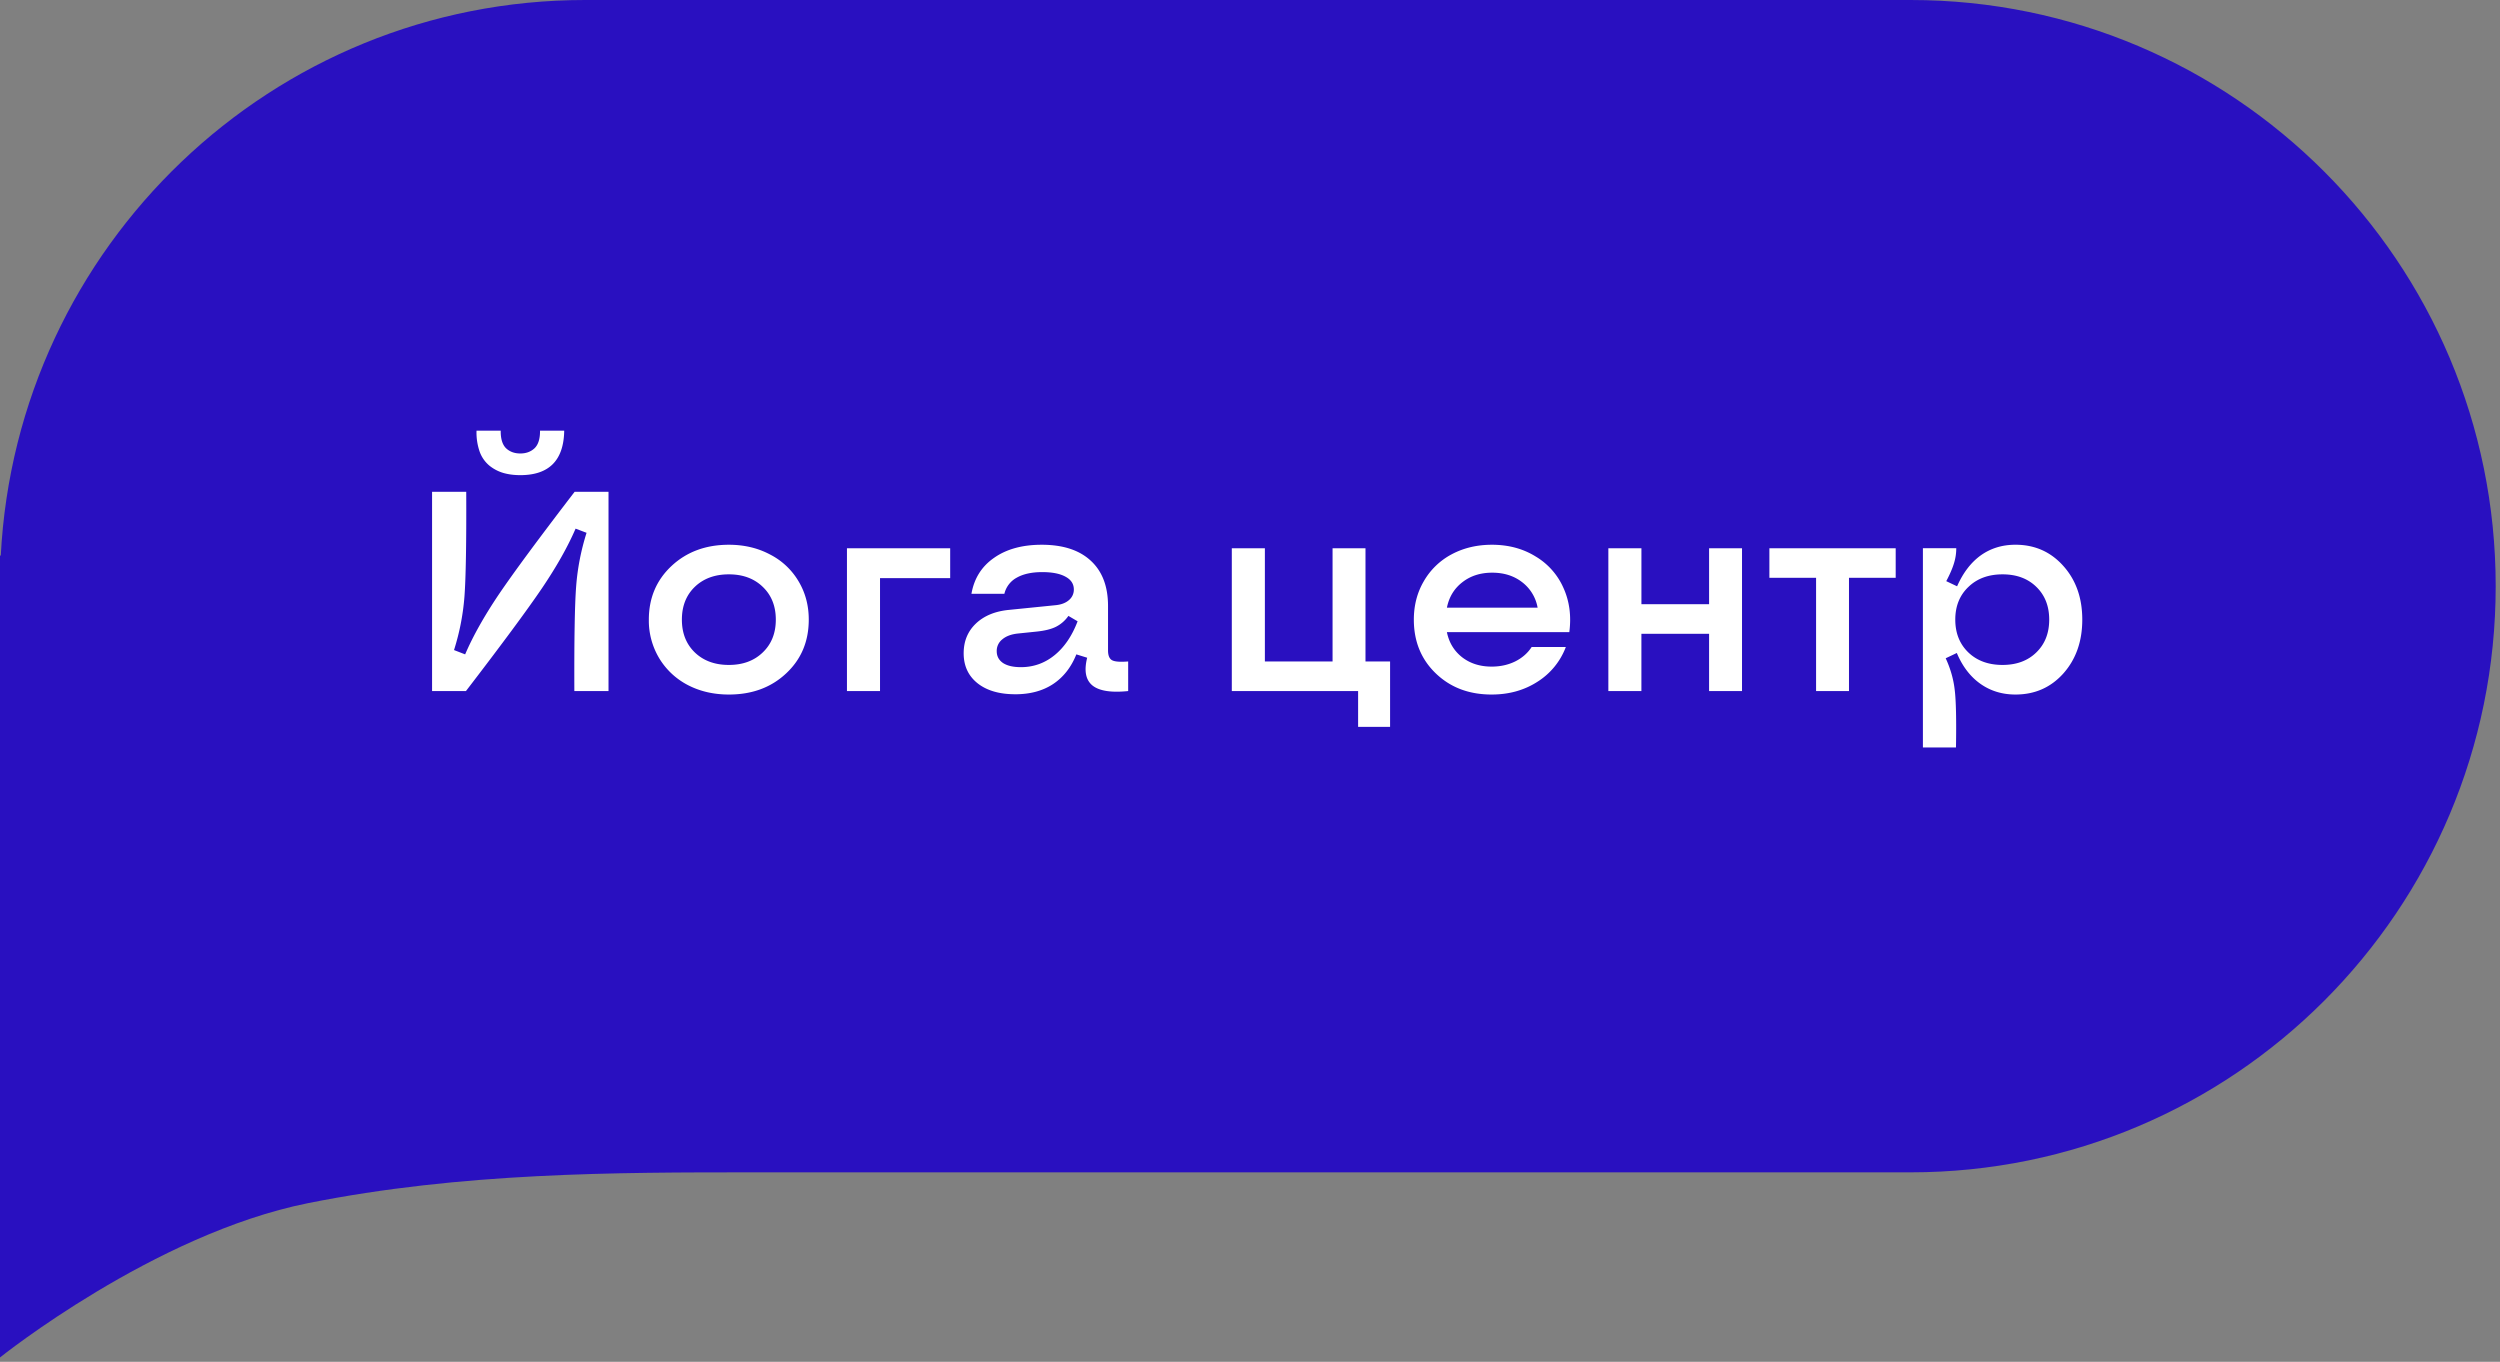
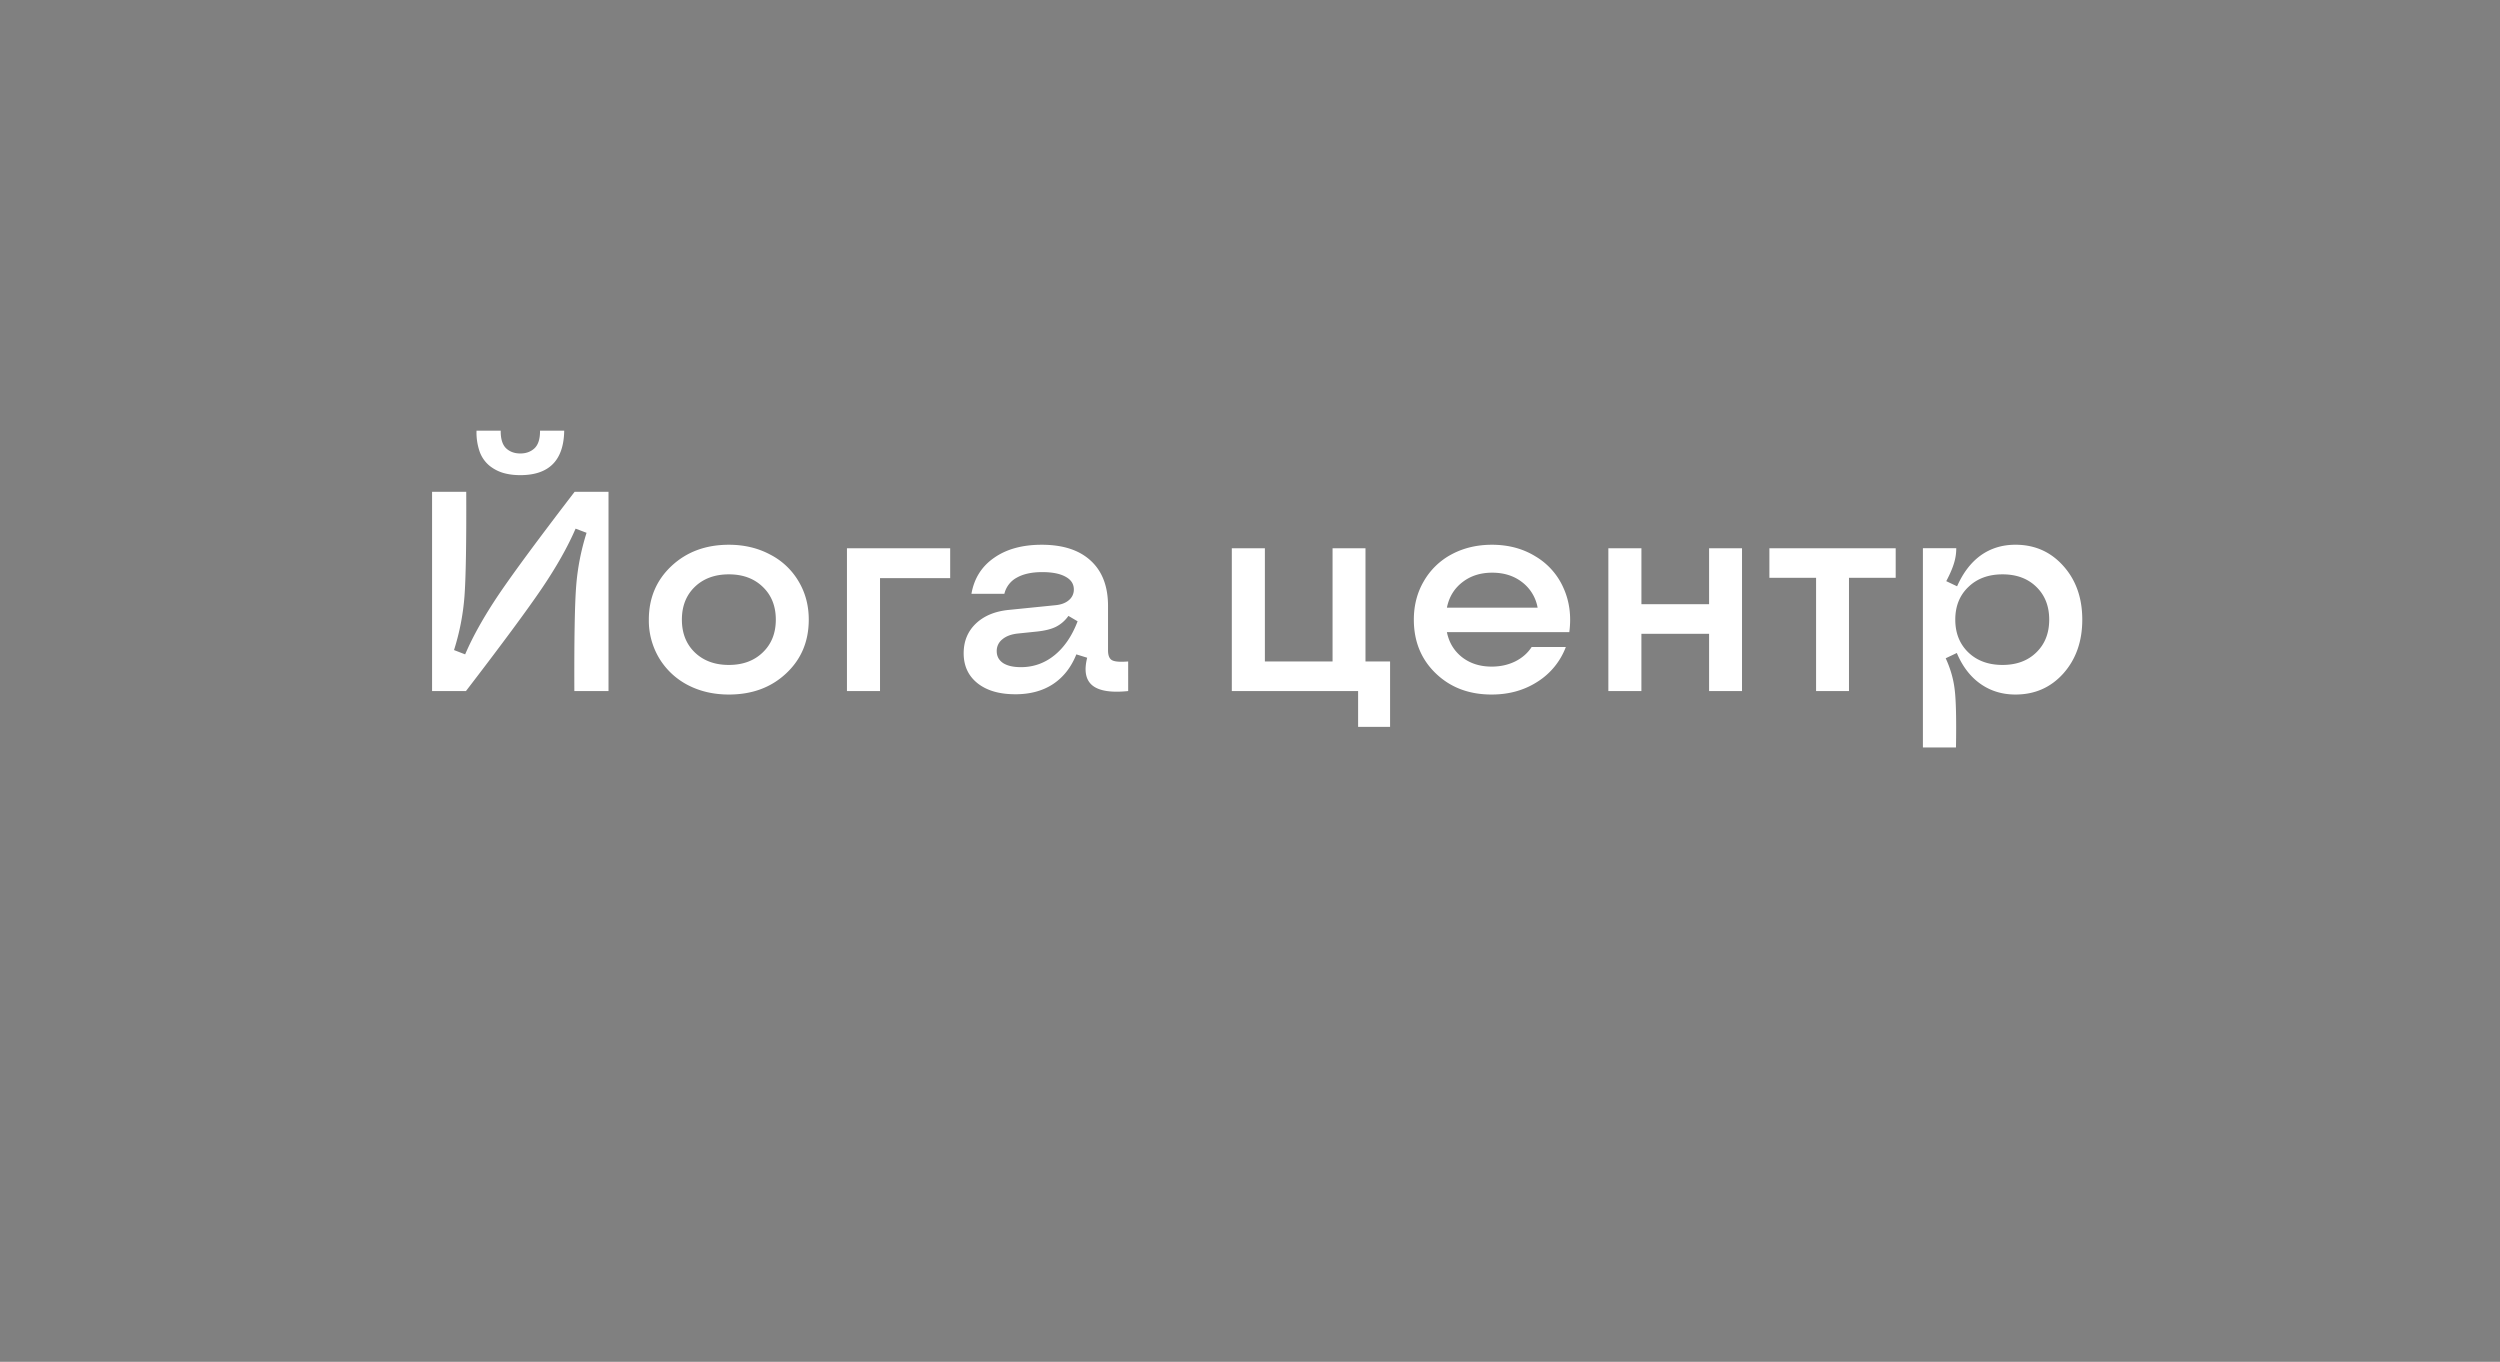
<svg xmlns="http://www.w3.org/2000/svg" width="123" height="67" fill="none">
  <rect width="100%" height="100%" fill="#808080" stroke="none" />
-   <path fill="#2910C0" fill-rule="evenodd" d="M0 28.84V27.32l.038.027C.813 12.113 13.388 0 28.788 0H94c15.899 0 28.788 12.912 28.788 28.84 0 15.927-12.889 28.839-28.788 28.839H37.121c-6.818 0-14.394 0-21.97 1.517C7.576 60.715 0 66.787 0 66.787V28.839Z" clip-rule="evenodd" />
  <path fill="#fff" d="M28.258 34c-.01-2.543.02-4.261.089-5.154.068-.893.239-1.77.512-2.632l-.54-.205c-.383.889-.934 1.866-1.654 2.932-.72 1.062-1.966 2.748-3.74 5.059h-1.667v-9.803h1.681c.01 2.543-.02 4.261-.088 5.155-.069.893-.24 1.77-.513 2.631l.547.212c.383-.893.934-1.875 1.654-2.946.725-1.07 1.969-2.755 3.732-5.052h1.668V34h-1.681Zm-2.66-10.623c-.31 0-.59-.037-.84-.11a1.97 1.97 0 0 1-.677-.355 1.595 1.595 0 0 1-.479-.683 2.868 2.868 0 0 1-.157-1.04h1.19c-.005.397.082.684.26.862.182.173.416.26.704.26.287 0 .521-.087.704-.26.182-.178.27-.465.266-.861h1.19c-.023 1.458-.743 2.187-2.16 2.187ZM35.86 34.171c-.752 0-1.428-.157-2.03-.472a3.556 3.556 0 0 1-1.401-1.32 3.602 3.602 0 0 1-.506-1.893c0-1.062.371-1.941 1.114-2.638.747-.698 1.689-1.046 2.823-1.046.752 0 1.427.16 2.024.478a3.448 3.448 0 0 1 1.401 1.313c.337.56.506 1.192.506 1.893 0 1.071-.371 1.953-1.114 2.646-.739.693-1.677 1.039-2.817 1.039ZM34.185 32.1c.428.41.986.615 1.674.615s1.244-.205 1.668-.615c.429-.41.643-.948.643-1.614 0-.665-.214-1.203-.643-1.613-.424-.41-.98-.615-1.668-.615s-1.246.205-1.674.615c-.424.41-.636.948-.636 1.613 0 .666.212 1.203.636 1.614ZM41.67 34v-7.027h5.079v1.47h-3.452V34H41.67Zm8.278.157c-.78 0-1.397-.18-1.852-.54-.456-.364-.684-.857-.684-1.476 0-.588.198-1.074.595-1.456.4-.383.94-.609 1.62-.677l2.31-.233c.274-.027.49-.109.65-.246a.667.667 0 0 0 .246-.526c0-.273-.137-.483-.41-.629-.269-.15-.65-.226-1.142-.226-.52 0-.939.092-1.258.274a1.225 1.225 0 0 0-.608.793h-1.62c.132-.757.503-1.347 1.114-1.77.61-.429 1.392-.643 2.345-.643 1.044 0 1.848.262 2.413.786.565.52.848 1.262.848 2.228v2.181c0 .25.066.413.198.485.132.073.396.094.793.062V34c-.843.087-1.431-.007-1.764-.28-.328-.274-.412-.727-.253-1.36l-.533-.165c-.255.638-.638 1.126-1.148 1.463-.506.333-1.126.5-1.86.5Zm.28-1.333c.62 0 1.172-.196 1.655-.588.483-.392.861-.948 1.135-1.668l-.452-.266a1.655 1.655 0 0 1-.622.54c-.232.114-.547.191-.943.232l-.93.096c-.323.036-.576.132-.758.287a.719.719 0 0 0-.274.581c0 .246.103.44.308.581.21.137.503.205.881.205Zm16.591 2.94V34h-6.214v-7.027h1.627v5.57h3.33v-5.57h1.62v5.57h1.21v3.22h-1.573Zm6.57-1.593c-1.112 0-2.028-.346-2.748-1.04-.72-.692-1.08-1.574-1.08-2.645 0-.701.164-1.333.492-1.893a3.433 3.433 0 0 1 1.367-1.32c.588-.314 1.249-.471 1.982-.471.811 0 1.527.191 2.147.574a3.385 3.385 0 0 1 1.374 1.552c.296.656.392 1.38.287 2.174h-6.022c.104.514.355.927.751 1.237.397.305.88.458 1.45.458.424 0 .809-.084 1.155-.253.346-.173.618-.41.813-.711h1.682a3.462 3.462 0 0 1-1.395 1.709c-.651.42-1.403.629-2.255.629Zm-2.201-4.273h4.463a2.02 2.02 0 0 0-.765-1.257c-.401-.31-.891-.465-1.47-.465s-1.069.157-1.47.472c-.4.31-.654.726-.758 1.25ZM84.087 34v-2.816h-3.33V34h-1.626v-7.027h1.627v2.755h3.329v-2.755h1.62V34h-1.62Zm5.264 0v-5.571h-2.297v-1.456h6.214v1.456H90.97V34h-1.62Zm6.897-7.027c0 .26-.039.51-.116.752-.073.241-.198.53-.376.868l.533.253c.296-.67.686-1.178 1.169-1.525.488-.346 1.055-.52 1.702-.52.953 0 1.739.35 2.359 1.047.619.692.929 1.572.929 2.638 0 1.067-.31 1.949-.929 2.646-.62.693-1.406 1.039-2.359 1.039-.651 0-1.226-.176-1.722-.526-.497-.351-.885-.857-1.163-1.518l-.547.26c.238.515.386 1.036.445 1.565.064.524.084 1.465.061 2.823h-1.627v-9.802h1.641Zm2.276 1.285c-.692 0-1.253.207-1.681.622-.429.41-.643.946-.643 1.606 0 .661.214 1.199.643 1.614.428.41.989.615 1.681.615.689 0 1.242-.205 1.662-.615.423-.41.635-.948.635-1.614 0-.665-.212-1.203-.635-1.613-.42-.41-.973-.615-1.662-.615Z" />
</svg>